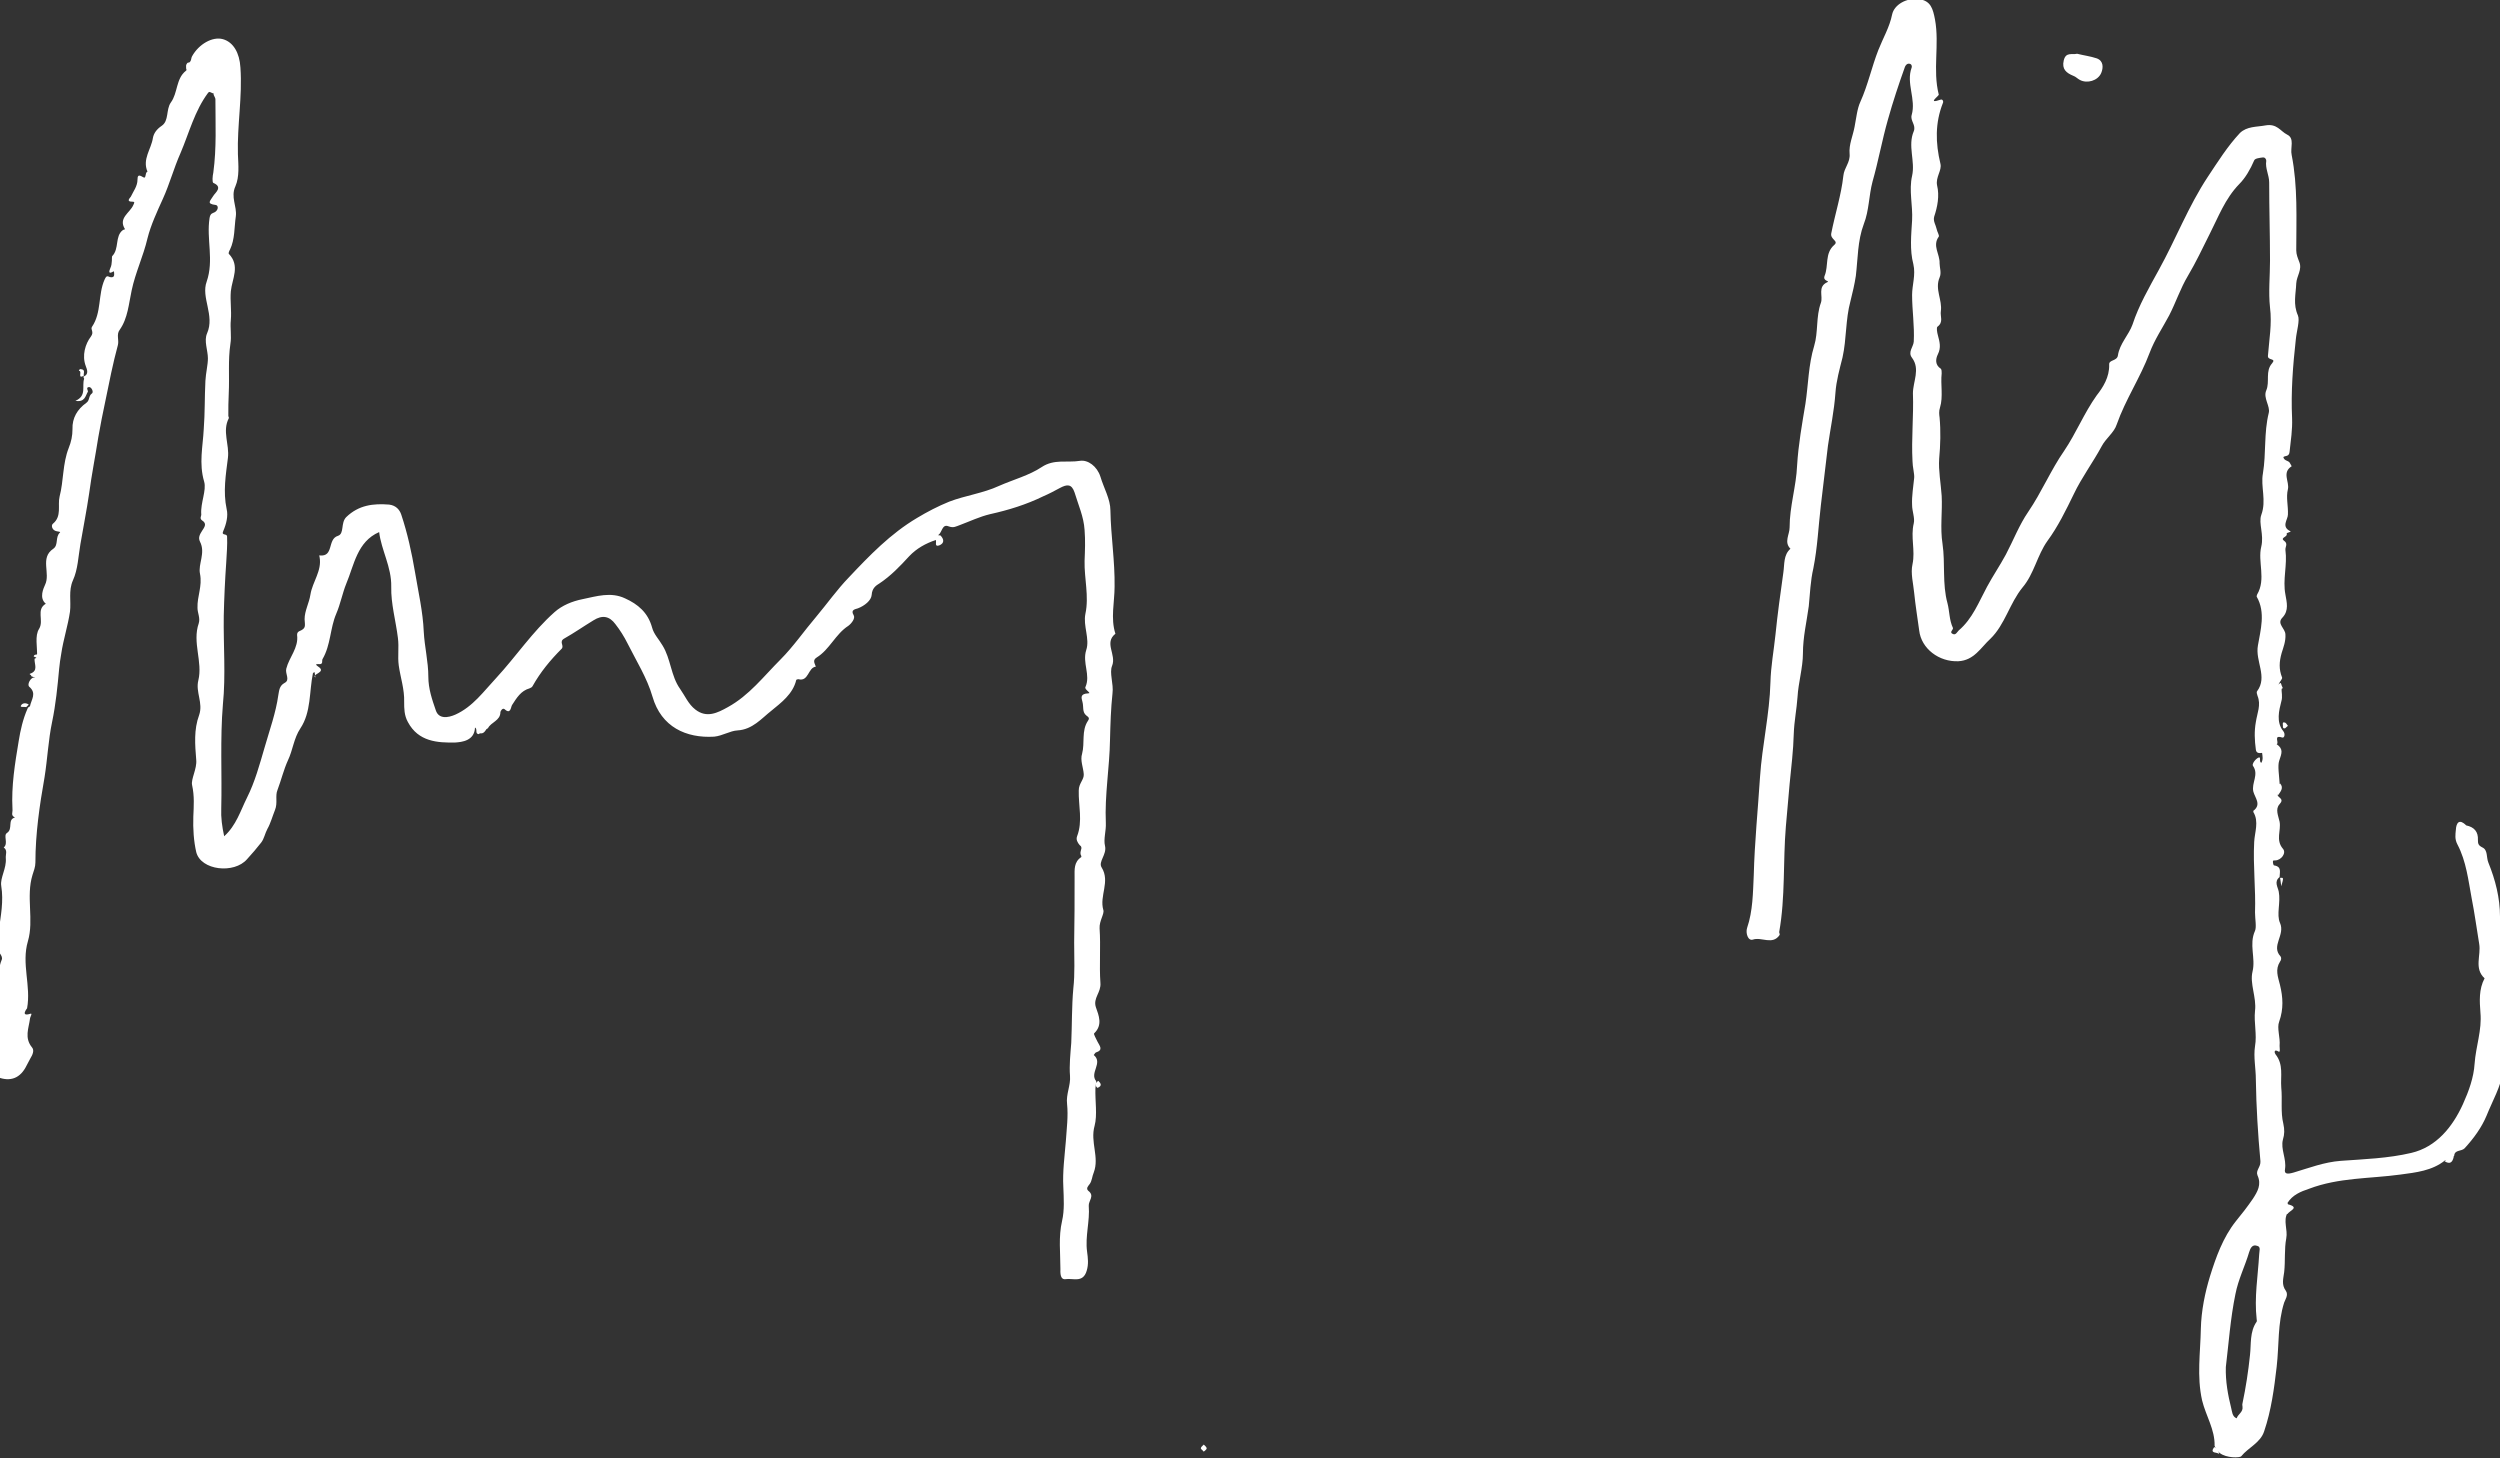
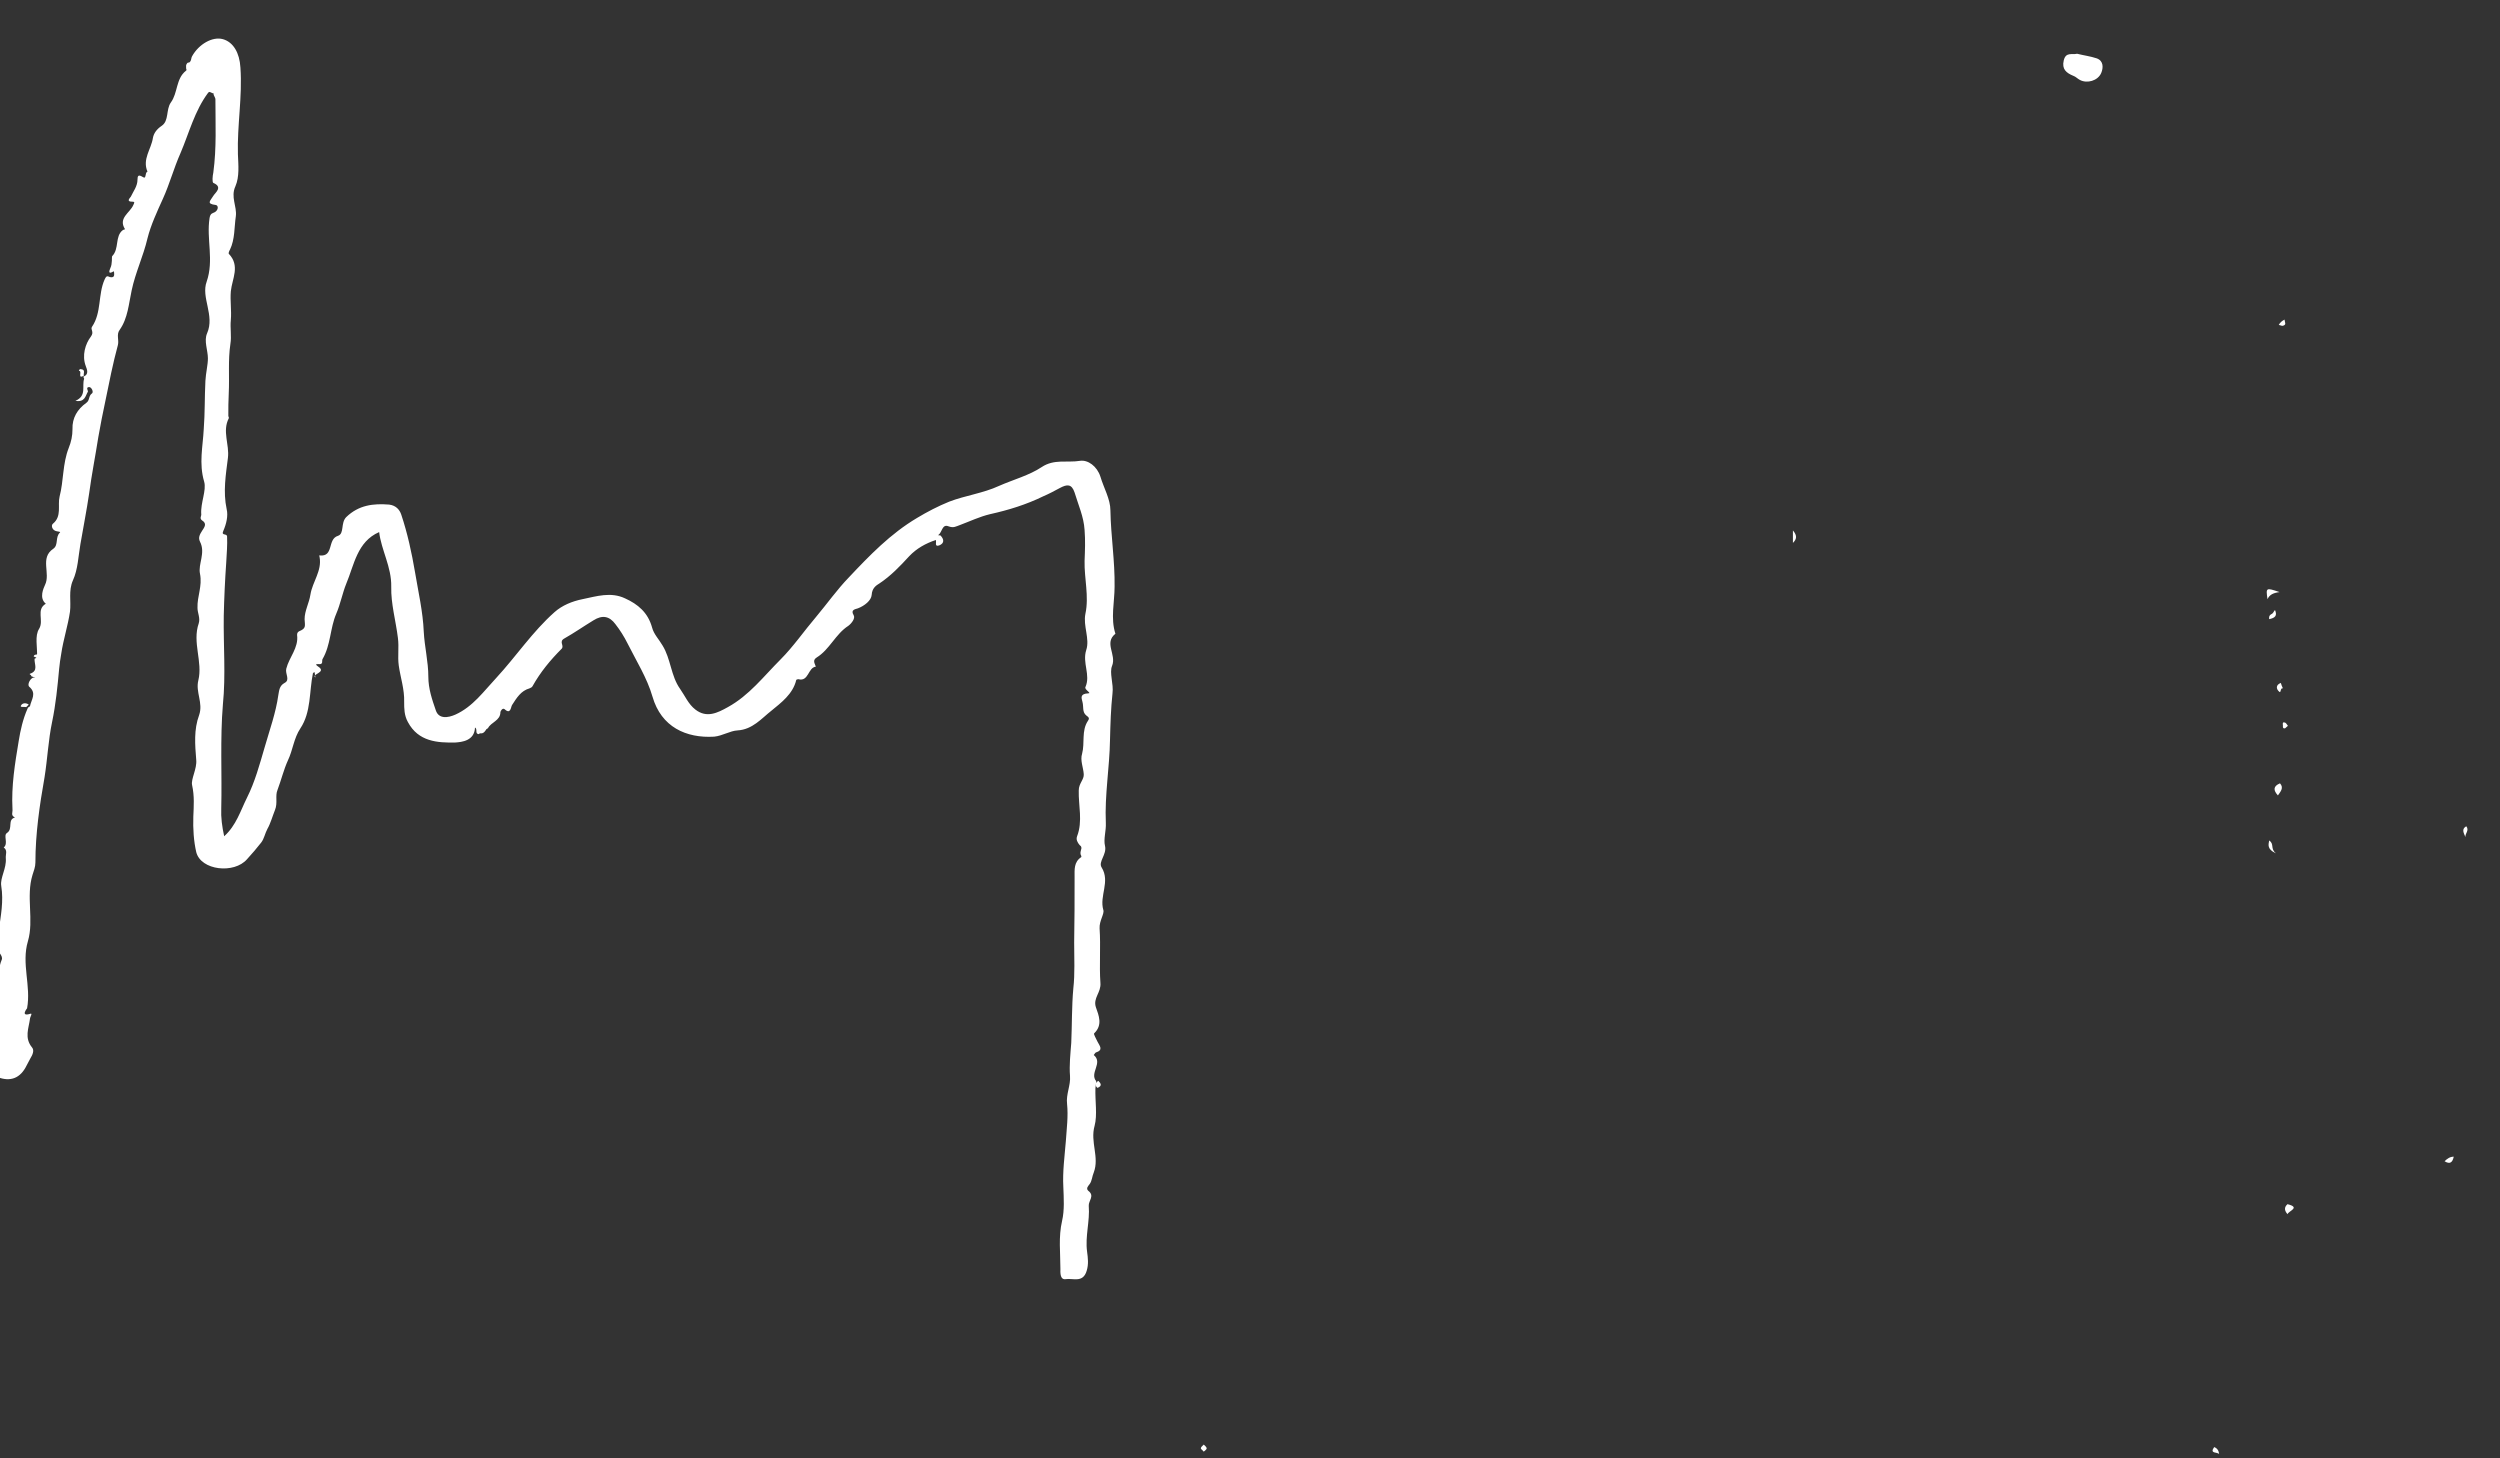
<svg xmlns="http://www.w3.org/2000/svg" version="1.1" id="Ebene_1" x="0px" y="0px" viewBox="0 0 600 350" style="enable-background:new 0 0 600 350;" xml:space="preserve">
  <rect x="0" y="0" width="600" height="350" fill="#333333" stroke="none" />
  <style type="text/css">
	.st0{fill:#FFFFFF;}
</style>
  <g>
    <g>
      <path class="st0" d="M224.6,129.6c-2.4,0.8-4.6,2-6.4,3.9c-2.2,2.4-4.4,4.7-7.1,6.5c-0.8,0.5-1.8,1.1-1.9,2.8    c-0.1,1.3-1.7,2.6-3.3,3.2c-0.4,0.2-1.9,0.2-1,1.7c0.4,0.7-0.5,1.9-1.3,2.5c-3.1,2-4.5,5.7-7.6,7.6c-1.1,0.7-0.4,1.5-0.2,2.2    c-1.9,0.2-1.7,3.7-4.2,3c-0.1,0-0.5,0.1-0.5,0.2c-0.8,3.4-3.7,5.5-6,7.4c-2.3,1.8-4.5,4.5-8.1,4.7c-1.8,0.1-3.6,1.3-5.6,1.5    c-6.7,0.4-12.7-2.3-14.8-9.6c-1.3-4.5-3.9-8.6-6-12.8c-0.8-1.6-1.8-3.2-2.9-4.6c-1.4-1.9-3.1-2.3-5.3-0.9c-2.3,1.4-4.6,3-6.9,4.3    c-1.5,0.8,0,1.7-0.7,2.5c-2.7,2.7-5.1,5.6-7,9c-0.1,0.2-0.4,0.4-0.7,0.5c-2.1,0.6-3.1,2.3-4.2,4c-0.3,0.4-0.3,2.4-1.8,1    c-0.5-0.4-1,0.5-1,0.7c0,2.1-2.3,2.4-3,3.9c-0.9,0.2-1.5,0.9-2.2,1.4c-1-0.1-0.2-1.2-0.9-1.6c-0.1,3.2-3.2,3.5-4.7,3.6    c-4.3,0.1-8.9-0.2-11.4-4.9c-0.9-1.6-0.9-3.3-0.9-4.8c0.1-3.1-0.9-5.9-1.3-8.8c-0.3-2.2,0.1-4.3-0.2-6.6    c-0.5-4.1-1.7-8.2-1.6-12.3c0.1-4.7-2.4-8.8-2.9-13.1c-5.3,2.3-6,7.9-7.9,12.4c-0.9,2.2-1.4,4.9-2.4,7.2    c-1.5,3.5-1.3,7.5-3.3,10.9c-0.2,0.4,0.2,1.2-0.7,1.2c-0.3,0-1.5-0.2-0.3,0.6c2.1,1.4-1.8,1.8-0.7,2.6c0,0-0.1-0.6-0.2-1.3    c-0.2,0.1-0.4,0.2-0.4,0.3c-0.9,4.4-0.4,9.3-3,13.2c-1.6,2.4-1.8,5.2-3,7.7c-1,2.2-1.6,4.7-2.5,7.1c-0.6,1.4,0.1,3.1-0.6,4.8    c-0.6,1.5-1.1,3.3-1.8,4.5c-0.6,1.1-0.8,2.4-1.5,3.3c-1.1,1.4-2.2,2.7-3.4,4c-3.1,3.6-11.1,2.7-12.2-1.7c-0.6-2.6-0.8-5.6-0.7-8.5    c0.1-2.5,0.3-4.9-0.3-7.6c-0.3-1.4,1.2-3.9,1-6c-0.3-3.7-0.6-7.3,0.7-10.8c1-2.9-0.9-5.5-0.2-8.3c1.1-4.5-1.5-9.1,0.1-13.7    c0.4-1.3-0.3-2.5-0.3-3.7c-0.1-2.8,1.2-5.2,0.6-8.2c-0.5-2.3,1.4-5,0-7.7c-0.5-1,0-1.8,0.5-2.6c0.5-0.8,1.3-1.7,0-2.5    c-0.7-0.5-0.1-1.1-0.2-1.5c-0.2-2.7,1.3-5.7,0.7-7.8c-1.3-4.4-0.3-8.5-0.1-12.6c0.3-3.9,0.2-7.7,0.4-11.6c0.1-1.9,0.6-3.8,0.6-5.4    c0-1.9-1-4.2-0.2-6c1.9-4.3-1.5-8.6-0.1-12.4c1.8-5.2-0.1-10.2,0.7-15.3c0.2-1.2,0.8-1.1,1.3-1.4c0.9-0.6,0.8-1.6,0.2-1.7    c-2.4-0.3-1.3-1-0.6-2.2c0.4-0.7,2.4-2.1,0-3.1c-0.3-0.2-0.2-1.6,0-2.5c0.8-5.9,0.5-11.7,0.5-17.6c0-0.3-0.3-0.7-0.4-1    c-0.1-0.9-0.6-1-1.3-0.6c-3.3,4.4-4.6,9.7-6.7,14.6c-1.6,3.6-2.6,7.4-4.2,10.9c-1.4,3.1-2.9,6.3-3.7,9.5c-1,4.3-2.9,8.2-3.8,12.5    c-0.7,3.2-0.9,6.7-2.9,9.5c-0.8,1.1-0.1,2.4-0.4,3.6c-1.2,4.4-2.1,9-3,13.4c-0.6,2.8-1.2,5.8-1.7,8.7c-0.7,4.5-1.6,9-2.2,13.5    c-0.6,4.1-1.4,8.1-2.1,12.2c-0.5,2.9-0.6,6.1-1.8,8.7c-1.1,2.5-0.4,5-0.7,7.5c-0.5,3.4-1.6,6.7-2.1,10.1c-0.2,1.2-0.4,2.4-0.5,3.6    c-0.4,4.3-0.8,8.5-1.7,12.8c-0.9,4.3-1.1,8.8-1.8,13.2c-1.2,6.8-2.2,13.6-2.2,20.5c0,1.1-0.4,2-0.7,3c-1.6,5.2,0.4,10.8-1.1,15.9    c-1.6,5.4,0.8,10.7-0.2,16.1c0,0-1.7,2.1,0.8,1.3c0.6-0.2-0.1,0.8-0.1,1.2c-0.3,2.3-1.4,4.6,0.5,6.9c0.6,0.7,0.1,1.8-0.4,2.6    c-0.3,0.6-0.6,1.1-0.9,1.7c-1.5,3.1-3.9,4-7,2.8c-1.3-0.5-1.4-1.5-1.2-2.5c1.6-7.1,0.7-14.3,1.4-21.4c0.2-1.5,0.2-2.8,0.8-4.2    c0.5-1.1-1.2-1.9-1-3.3c0.2-1.2,0.1-2.5,0.3-3.8c0.5-3.5,1.2-7,0.6-10.7c-0.3-1.9,1.3-4.2,1.1-6.6c-0.1-0.9,0.5-1.9-0.5-2.6    c1.2-1-0.2-2.9,0.8-3.5c1.5-1,0-3.2,1.9-3.7c-1.1-0.5-0.5-1.2-0.6-2c-0.3-5.6,0.6-11,1.5-16.4c0.4-2.5,1-5.2,2.1-7.7    c0.1-0.4,0.4-0.4,0.6-0.6c0.3-1.6,1.7-3.1-0.2-4.7c-0.4-0.4,0-1.6,0.8-2.1c0.3-0.2,0.6,0,0.9,0c-0.2-0.3-0.6-0.3-0.9-0.4    c-0.2-0.2-0.9-0.5-0.6-0.6c2.1-0.7,1-2.3,1.1-3.6c0.3-0.1,0.7-0.4,0.6-0.5c0.1-2.3-0.6-5,0.5-6.7c1.2-2-0.8-4.6,1.6-6    c-1.7-1.4-0.5-3.8-0.2-4.5c1.4-2.8-1.3-6.5,2-8.7c1.3-0.9,0.4-2.8,1.6-3.9c0.2-0.2-0.4-0.2-0.8-0.3c-1.1-0.2-1.4-1.4-0.9-1.8    c2.2-1.8,1.1-4.4,1.6-6.5c1-3.8,0.7-7.9,2.2-11.7c0.6-1.5,0.9-2.9,0.9-4.5c-0.1-2.7,1.2-4.8,3.3-6.3c0.9-0.6,0.5-1.7,1.4-2.3    c0.4-0.3-0.1-1.5-0.7-1.5c-0.9,0-0.2,0.9-0.3,1.1c-0.6,1-0.7,2.6-3,2.2c2.8-1.2,1.5-3.5,2.1-5.3L20,90.4c1.4-0.5,0.9-1.7,0.6-2.5    c-1-2.6-0.1-5.4,1.2-7.1c0.9-1.2-0.2-1.7,0.3-2.4c2.3-3.4,1.4-7.7,3-11.3c0.5-1.1,0.7-0.8,1.3-0.6c0.4,0.1,1,0.1,1-0.6    c0-0.3,0-0.6-0.1-0.8c-1.3,0.8-1.2,0.1-0.8-0.8c0.5-1,0.3-2.7,0.4-2.8c1.8-1.8,0.6-4.8,2.6-6.3c0.2-0.1,0.4-0.1,0.5-0.2    c-1.7-2.7,1.2-3.9,2-5.8c0.2-0.5,0.5-0.8-0.3-0.8c-1.5,0-0.5-0.9-0.3-1.2c0.6-1.3,1.6-2.5,1.6-4.1c0-0.9,0.2-1.3,1.3-0.6    c0.9,0.6,0.4-1.1,1.1-1.3c-1.3-3,0.9-5.4,1.3-8.1c0.2-1.1,0.9-2.1,2.1-2.9c1.8-1.2,1-3.9,2.2-5.6c1.7-2.3,1.2-5.7,3.6-7.6    c0.7-0.5-0.2-1.4,0.6-1.9c0.8-0.3,0.6-1.1,0.9-1.6c1.6-2.9,4.9-4.8,7.4-4.1c2.5,0.7,4,3.3,4.2,6.8c0.5,7-0.8,13.9-0.6,20.8    c0.1,2.6,0.4,5.4-0.6,7.7c-1.2,2.6,0.4,4.8,0.1,7.2c-0.4,2.7-0.2,5.5-1.4,8c-0.2,0.3-0.4,0.9-0.3,1c2.8,2.9,0.8,6,0.5,9    c-0.2,2.3,0.2,4.6,0,6.9c-0.2,1.9,0.2,3.9-0.1,5.7c-0.6,4-0.2,7.9-0.4,11.9c-0.1,1.8-0.1,3.6-0.1,5.4c0,0.2,0.2,0.4,0.1,0.6    c-1.6,3.1,0.2,6.3-0.2,9.5c-0.5,4-1.2,8.1-0.3,12.3c0.4,1.6-0.1,3.6-0.8,5.2c-0.6,1.3,0.9,0.5,0.9,1.4c0.1,2-0.1,4.1-0.2,6.1    c-0.3,4.3-0.5,8.6-0.6,12.9c-0.1,7.1,0.5,14.2-0.2,21.2c-0.7,8.4-0.2,16.7-0.4,25c-0.1,2.2,0.2,4.4,0.7,6.7    c2.9-2.6,3.9-6.1,5.5-9.3c1.9-3.8,3-7.9,4.2-12c1.2-4.2,2.7-8.3,3.3-12.6c0.2-1,0.2-2.2,1.5-2.9c1.4-0.7,0.1-2.2,0.4-3.4    c0.7-2.8,3-5,2.6-8.1c0-0.4,0.1-0.7,0.5-0.9c1.7-0.7,1.4-1.2,1.3-2.9c0-2,1.1-3.9,1.4-5.9c0.5-3.1,2.8-5.7,2.2-9    c0-0.2-0.2-0.4,0-0.4c3.5,0.4,1.8-3.9,4.4-4.7c1.6-0.5,0.6-3.1,2-4.5c3-2.9,6.5-3.3,10.3-3c1.6,0.2,2.5,1.2,2.9,2.4    c1.5,4.5,2.5,9.1,3.3,13.8c0.8,4.8,1.9,9.5,2.1,14.3c0.2,3.7,1.1,7.2,1.1,10.8c0,2.9,0.9,5.5,1.8,8.1c0.7,2.1,2.9,1.8,4.7,1    c4.2-1.9,6.8-5.6,9.8-8.8c4.8-5.2,8.7-11.1,14-15.8c1.8-1.6,4.2-2.6,6.7-3.1c3.4-0.7,6.8-1.8,10.2-0.2c3.1,1.4,5.5,3.4,6.5,7    c0.4,1.6,1.7,2.9,2.5,4.3c2,3.2,2,7.3,4.2,10.4c1.2,1.7,2,3.7,3.7,5c2.7,2.1,5.3,0.8,7.8-0.6c5.1-2.8,8.6-7.4,12.6-11.4    c3.1-3.1,5.7-6.9,8.6-10.3c2.6-3.1,5-6.5,7.8-9.4c5-5.3,10-10.5,16.4-14.3c2.5-1.5,5-2.8,7.7-3.9c3.9-1.5,8.1-2,12-3.8    c3.4-1.5,7.2-2.5,10.2-4.5c3-2,6.1-1,9.2-1.5c1.9-0.3,4.1,1.3,4.9,3.8c0.8,2.7,2.4,5.4,2.4,8.1c0.1,6.1,1.1,12.2,1,18.3    c0,3.7-1,7.6,0.2,11.3c-2.8,2.2,0.3,5-0.8,7.7c-0.7,1.7,0.4,4.3,0.1,6.6c-0.4,3.7-0.5,7.4-0.6,11.2c-0.1,6.6-1.3,13.2-1,19.9    c0.1,1.9-0.6,3.9-0.2,5.5c0.5,2.1-1.7,3.8-0.8,5.2c2.1,3.4-0.6,6.8,0.4,10.2c0.3,0.9-1,2.6-0.9,4.4c0.3,4.4-0.1,8.9,0.2,13.1    c0.2,2.3-1.8,3.6-1.1,5.8c0.7,2,1.7,4.3-0.4,6.3c-0.2,0.2,0.5,1.3,0.8,2c0.5,1,1.5,2-0.4,2.6c-0.2,0.1-0.3,0.4-0.5,0.6    c2.3,1.9-1.1,4.3,0.6,6.3c-0.1,0.6-0.1,1.1-0.2,1.7c-0.1,3,0.5,6.4-0.2,9c-1.1,3.9,1.2,7.5-0.2,11.2c-0.4,0.9-0.4,2-1,2.8    c-0.2,0.3-1,1-0.3,1.6c1.6,1.2,0,2.4,0.1,3.6c0.3,3.7-0.9,7.3-0.4,11c0.2,1.5,0.4,3-0.1,4.6c-0.9,3-3.3,1.7-5.1,2    c-0.8,0.1-1.3-0.5-1.2-2.4c0-3.9-0.5-7.7,0.4-11.6c0.6-2.6,0.4-5.4,0.3-8.1c-0.2-3.7,0.3-7.3,0.6-11c0.2-3,0.6-6,0.3-8.9    c-0.3-2.4,0.9-4.5,0.7-6.8c-0.2-2.6,0.1-5.3,0.3-7.9c0.2-4.4,0.1-8.7,0.5-13.1c0.4-3.5,0.2-7.3,0.2-11c0.1-5.2,0.1-10.4,0.1-15.7    c0-1.8-0.2-3.6,1.6-4.8c0.1-1,0.7-2.1-0.4-2.9c-0.5-0.6-0.9-1.3-0.6-2.1c1.4-3.6,0.3-7.4,0.4-11c0-1.7,1.3-2.6,1.2-3.9    c-0.1-1.6-0.9-3.3-0.4-4.9c0.7-2.6-0.2-5.5,1.4-7.9c0.5-0.7,0.1-0.9-0.4-1.3c-1-0.8-0.6-2.1-0.9-3.2c-0.3-1.1-0.6-2,1.4-2.1    c0.9,0-1-0.9-0.7-1.5c1.3-2.9-0.8-5.8,0.2-8.9c0.9-2.7-0.8-5.8-0.2-8.7c0.9-4.2-0.3-8.5-0.2-12.7c0.1-2.5,0.2-4.9,0-7.4    c-0.2-3.2-1.5-6-2.4-9c-0.7-2.1-1.8-2-3.5-1.1c-1.3,0.7-2.6,1.4-4,2c-4.1,2-8.3,3.3-12.8,4.3c-2.5,0.6-4.8,1.7-7.2,2.6    c-0.9,0.3-1.5,0.8-2.8,0.3c-1.5-0.6-1.5,1.5-2.4,2.1C225.5,129.1,225.1,129.5,224.6,129.6" />
    </g>
    <g>
      <path class="st0" d="M498.5,12.9c1.6,0.4,3.2,0.6,4.7,1.1c1.7,0.6,1.6,2.3,1.1,3.5c-0.8,1.9-3.4,2.6-5.1,1.7c-0.6-0.3-1-0.8-1.6-1    c-1.7-0.7-2.8-1.6-2.3-3.7C495.8,12.4,497.3,13.2,498.5,12.9" />
    </g>
    <g>
      <path class="st0" d="M259.5,202.8c3.1,0.6,1.1,1.8,0.4,2.9C258.6,204.9,259.9,203.8,259.5,202.8" />
    </g>
    <g>
      <path class="st0" d="M224.6,129.6c-0.1-0.9,0.3-1.2,1.1-1.1c0.9,0.9,1,1.9-0.3,2.4C224.2,131.3,224.8,130.1,224.6,129.6" />
    </g>
    <g>
      <path class="st0" d="M546.7,190.9c-1.1-1.2-1.2-2.2,0.5-2.9C548.2,189.1,547.3,190,546.7,190.9" />
    </g>
    <g>
      <path class="st0" d="M549,291.4c-0.7-0.8-0.9-1.6,0-2.4C552.2,289.8,549.3,290.6,549,291.4" />
    </g>
    <g>
      <path class="st0" d="M49.8,21.8c0.7-0.3,0.2-2.1,1.5-1.6c0.5,0.2,0.6,1.5-0.2,2.2C50.6,22.2,50.2,22,49.8,21.8" />
    </g>
    <g>
      <path class="st0" d="M114.9,175.9c0.1-1.4,0.8-1.9,2.2-1.4C116.5,175.2,116.2,176.4,114.9,175.9" />
    </g>
    <g>
      <path class="st0" d="M8.7,157.1c1.1-0.4,1.4,0.3,1.6,1c-1,0.7-1.5-0.5-2.2-0.5C8.1,157.3,8.3,157.1,8.7,157.1" />
    </g>
    <g>
      <path class="st0" d="M7.5,161.9c1.5-1.1,1.5,0.9,2.3,1c-1,0.4-1.5-0.5-2.3-0.6C7.5,162.1,7.5,162,7.5,161.9" />
    </g>
    <g>
      <path class="st0" d="M586.7,278.7c0.6-0.6,1.3-1.1,2.2-1.1C588.6,279,588,279.5,586.7,278.7" />
    </g>
    <g>
      <path class="st0" d="M531.4,347.3c0.8,0.3,1.1,0.9,1.2,1.7C532.2,348.4,530.2,349,531.4,347.3" />
    </g>
    <g>
      <path class="st0" d="M20.1,90.2c-1.6,0.8-0.3-1.1-1.1-1.2c-0.2,0,0.1-0.5,0.4-0.4C20.6,88.7,20,89.6,20.1,90.2L20.1,90.2" />
    </g>
    <g>
      <path class="st0" d="M547.9,165.2c-0.7-0.2-0.4,1.3-0.9,0.8c-0.7-0.6-0.9-1.6,0.4-2.1C547.5,164.3,547.7,164.8,547.9,165.2" />
    </g>
    <g>
      <path class="st0" d="M263.4,261.1c-0.7-0.6-0.6-1.2,0.2-1.7C264.2,260,264.6,260.6,263.4,261.1" />
    </g>
    <g>
-       <path class="st0" d="M547.2,210.7c0.9-0.1,0.9-0.1,0.3,2c-0.1-0.9-0.2-1.5-0.3-2.1C547.2,210.6,547.2,210.7,547.2,210.7" />
-     </g>
+       </g>
    <g>
      <path class="st0" d="M549.1,174.2c-0.3,0.2-0.5,0.5-0.7,0.6c-0.6,0.1-0.5-0.4-0.5-0.7c0-0.2-0.2-0.9,0.4-0.7    C548.6,173.4,548.8,173.8,549.1,174.2" />
    </g>
    <g>
      <path class="st0" d="M6.9,169.1c-0.2,0.2-0.4,0.4-0.6,0.6c-0.5-0.1-1.5,0.1-1.3-0.3C5.3,168.7,6.2,168.6,6.9,169.1" />
    </g>
    <g>
      <path class="st0" d="M288.9,346.7c0.3,0.3,0.7,0.6,0.7,0.9c0,0.3-0.5,0.6-0.7,0.8c-0.2-0.3-0.7-0.6-0.7-0.8    C288.2,347.3,288.6,347,288.9,346.7" />
    </g>
    <g>
      <path class="st0" d="M45.3,14.9c-0.3,0.6-0.1,1,0.4,1.3c0.1,0.1,0,0.5,0,0.7c-0.3-0.1-0.6-0.1-1-0.2    C44.7,16.1,44.4,15.4,45.3,14.9" />
    </g>
    <g>
      <path class="st0" d="M547.3,210.5C547.3,210.5,547.3,210.6,547.3,210.5c0,0.1,0,0.1,0,0.1L547.3,210.5z" />
-       <path class="st0" d="M601.3,224.7c-1-1.5-1.4-2.6-1.1-4.2c0-0.1-0.2-0.3-0.2-0.5c0-4.5-1.1-8.8-2.8-13c-0.5-1.2-0.1-3-1.4-3.6    c-1-0.5-1.1-0.9-1.1-1.8c0.1-2-0.9-3.1-2.8-3.5c0,0,0,0,0,0c-1.6-1.6-2.4-0.8-2.5,1.1c-0.1,1.1-0.3,2.2,0.4,3.5    c2.1,4,2.6,8.6,3.4,12.9c0.7,3.5,1.2,7.3,1.8,10.9c0.5,2.8-1.3,5.9,1.3,8.3c-1.4,2.6-1.2,5.5-1,8.2c0.4,4.2-1.1,8.1-1.4,12.3    c-0.2,3.3-1.4,6.6-2.8,9.7c-2.5,5.5-6.4,10.3-12.4,11.7c-5.5,1.3-11.3,1.5-16.9,1.9c-4,0.3-7.6,1.7-11.3,2.8    c-1.7,0.5-2.3,0.3-2.1-0.8c0.4-2.5-1.1-4.8-0.5-7.1c0.4-1.3,0.4-2.4,0.1-3.8c-0.7-2.8-0.2-5.8-0.5-8.7c-0.2-2.8,0.6-5.5-1.4-8    c-0.2-0.2-0.5-1.4,0.8-0.6c0.4,0.2,0.2-0.9,0.2-1.4c0.2-2-0.7-4.3-0.1-5.8c1.1-3.1,0.9-5.9,0.2-8.8c-0.5-2-1.2-3.7,0-5.6    c0.3-0.4,0.4-0.9,0.1-1.3c-2.3-2.5,1.2-5.1-0.1-8c-0.9-2,0.2-4.9-0.3-7.5c-0.2-1.1-1.2-2.4,0.2-3.5c0-1.1,0.6-2.5-1.3-2.8    c-0.2,0-0.3-0.6-0.3-0.9c0-0.3,0.1-0.3,0.5-0.3c1.5,0,2.8-1.8,1.9-2.8c-1.8-2.1-0.4-4.4-0.8-6.5c-0.3-1.4-1.1-3,0-4.2    c1.2-1.3-0.3-1.5-0.5-2.2c-0.1-1,0.2-2,0.5-2.9c-0.1-1.8-0.5-4.1-0.1-5.3c0.6-1.8,1.1-2.8-0.6-4c0.7-0.3-0.9-2.3,1.3-1.6    c0.6,0.2,0.8-0.9,0.3-1.5c-1.8-2.2-1-5.1-0.5-7.1c0.4-1.3,0-2.2,0.1-3.3c-0.7-0.2-1-0.6-0.5-1.3c0.2-0.4,0.7-0.9,0.6-1.2    c-0.8-2-0.7-3.8-0.1-5.9c0.4-1.3,1-2.8,0.9-4.4c0-1.5-2.2-2.6-0.7-4.1c1.6-1.7,1-3.7,0.7-5.5c-0.7-3.6,0.5-7.1,0-10.7    c-0.1-0.7,0.7-1.5-0.3-2.2c-1.1-0.8,0.9-0.9,0.6-1.7c-0.1-0.3,1.2-0.4,0.9-0.6c-2.3-1.1-0.6-2.8-0.6-4c0.1-2.1-0.5-4.1,0-6.1    c0.4-1.8-1.5-4,0.9-5.5c0,0-0.3-0.6-0.5-0.9c-0.4-0.5-1.3-0.4-1.5-1.3c0.4-0.4,1.4,0,1.5-1.3c0.3-2.7,0.7-5.3,0.6-8    c-0.3-6.4,0.2-12.7,0.9-19c0.2-2,1-4.5,0.5-5.7c-1.2-2.7-0.5-5.1-0.4-7.7c0.1-1.8,1.5-3.3,0.7-5.2c-0.3-0.8-0.7-1.7-0.7-2.7    c0-7.6,0.4-15.3-1.1-22.9c-0.4-1.7,0.8-4-1.1-4.9c-1.6-0.8-2.4-2.7-5.2-2.2c-2.2,0.4-4.4,0.2-6.1,1.8c-3,3.2-5.3,6.9-7.7,10.5    c-4.7,7.1-7.7,15-11.8,22.4c-2.3,4.2-4.8,8.5-6.3,13.1c-0.9,2.5-3.1,4.6-3.5,7.4c-0.2,1.4-2.2,1-2.1,2.2c0.1,3-1.5,5.5-3,7.4    c-3,4.2-4.9,9-7.8,13.3c-3.2,4.6-5.4,9.9-8.6,14.6c-2.2,3.2-3.6,6.9-5.4,10.3c-1.4,2.6-3.1,5.1-4.5,7.7c-2,3.7-3.5,7.7-6.8,10.5    c-0.4,0.4-0.7,1.1-1.3,0.9c-1.2-0.4,0.1-1.1-0.1-1.5c-0.9-1.9-0.8-4-1.3-5.9c-1.3-4.7-0.5-9.6-1.2-14.3c-0.6-3.8,0-7.7-0.2-11.5    c-0.2-3-0.8-6.1-0.6-8.9c0.3-3.3,0.4-6.6,0.1-9.9c-0.1-0.7-0.2-1.5,0.1-2.4c0.8-2.6,0.1-5.5,0.4-8.2c0-0.4,0-0.9-0.2-1.1    c-1.4-0.9-1.3-2.3-0.7-3.5c0.8-1.6,0.4-3,0-4.5c-0.2-0.7-0.4-1.9-0.1-2.1c1.5-1.1,0.6-2.5,0.8-3.7c0.4-2.7-1.5-5.3-0.3-8.1    c0.5-1.1,0-2.4,0-3.4c0.1-2.2-1.8-4.2-0.2-6.4c0.2-0.3-0.4-1.2-0.5-1.8c-0.2-1-0.9-1.9-0.6-3c0.8-2.4,1.3-5,0.7-7.5    c-0.4-2,1.2-3.6,0.8-5.2c-1.2-5-1.3-9.8,0.6-14.6c0.2-0.4-0.1-0.9-0.5-0.8c-3.5,1.2-0.4-0.9-0.5-1.2c-1.5-5.9,0.2-12-0.9-18    c-0.5-2.6-1-4.5-3.8-4.9c-3-0.4-6,1.3-6.5,3.7c-0.6,3-2.2,5.7-3.3,8.5c-1.6,4.1-2.5,8.4-4.3,12.4c-0.8,1.7-1,4-1.4,6    c-0.4,2.2-1.4,4.3-1.2,6.5c0.2,2.1-1.3,3.3-1.5,5.3c-0.5,4.6-2,9.2-2.9,13.8c-0.3,1.5,1.9,1.8,0.7,2.8c-2.3,2-1.3,5-2.3,7.4    c-0.5,1.3,1.3,1.2,0.7,1.5c-2.5,1.1-1,3.4-1.6,5c-1.2,3.3-0.6,7-1.6,10.3c-1.4,4.6-1.4,9.3-2.1,13.9c-0.8,4.8-1.7,9.8-2,14.8    c-0.2,5-1.8,9.8-1.8,14.9c0,1.7-1.4,3.5,0.2,5.1c-1.7,1.5-1.4,3.7-1.7,5.7c-0.7,5-1.4,10-1.9,15c-0.4,3.8-1.1,7.5-1.2,11.4    c-0.2,7.6-2,15.1-2.5,22.7c-0.5,7.8-1.3,15.6-1.5,23.5c-0.2,4.2-0.2,8.6-1.6,12.7c-0.4,1.2,0.2,3.2,1.4,2.8    c2.1-0.7,4.7,1.4,6.4-1.1c0.1-0.2-0.1-0.5-0.1-0.7c1.5-8.4,0.9-16.9,1.6-25.3c0.3-3.4,0.6-6.8,0.9-10.2c0.4-4.1,0.9-8.1,1-12.1    c0.1-3,0.7-5.9,0.9-8.8c0.2-3.5,1.3-7.1,1.3-10.5c0-3.9,0.9-7.6,1.4-11.3c0.3-3,0.4-6.1,1.1-9.1c1-5,1.2-10,1.8-15.1    c0.6-4.8,1.1-9.5,1.7-14.3c0.6-4.2,1.5-8.4,1.8-12.7c0.2-2.9,1-5.7,1.7-8.5c1-4.5,0.7-9.1,1.9-13.5c0.5-2,1-4.1,1.3-6.1    c0.5-4.2,0.4-8.4,1.9-12.4c1.3-3.3,1.2-6.8,2.1-10.2c1.4-4.9,2.3-10,3.7-14.9c1.2-4.3,2.6-8.5,4.1-12.7c0.2-0.4,0.5-0.8,1.1-0.7    c0.5,0.1,0.6,0.6,0.5,0.9c-1.4,3.8,1.1,7.6,0,11.4c-0.4,1.4,1.1,2.4,0.5,3.9c-1.5,3.5,0.4,7.2-0.4,10.7c-0.8,3.5,0.2,7.1,0,10.7    c-0.2,3.4-0.6,7.1,0.3,10.5c0.6,2.6-0.3,5-0.3,7.4c0,3.7,0.6,7.4,0.4,11.2c-0.1,1.3-1.5,2.5-0.4,3.9c2,2.7,0.2,5.7,0.2,8.5    c0.2,5.4-0.4,10.9-0.1,16.3c0,1.3,0.5,3.1,0.4,4c-0.2,2.1-0.6,4.3-0.5,6.5c0,1.5,0.7,3.1,0.4,4.4c-0.8,3.3,0.4,6.5-0.3,9.8    c-0.5,2.2,0.2,4.7,0.4,6.9c0.3,3,0.8,6,1.2,9c0.5,4.4,4.8,7.6,9.4,7.4c3.8-0.2,5.4-3.3,7.7-5.4c3.5-3.4,4.6-8.5,7.7-12.3    c2.8-3.3,3.5-7.7,6-11.2c2.5-3.4,4.4-7.3,6.3-11.2c1.9-4,4.6-7.6,6.7-11.5c1-1.9,3-3.3,3.6-5.2c2.1-6,5.7-11.3,7.9-17.2    c1.2-3.2,3.1-6,4.7-9c1.6-3.1,2.7-6.5,4.5-9.5c1.9-3.2,3.5-6.6,5.2-10c2.1-4.1,3.7-8.5,7.1-12c1.5-1.5,2.7-3.6,3.6-5.7    c0.2-0.5,1.3-0.6,2-0.7c0.6-0.1,0.9,0.4,0.9,0.8c-0.3,1.8,0.7,3.4,0.7,5.2c0,6.3,0.2,12.5,0.2,18.8c0,3.7-0.4,7.5,0,11.2    c0.5,3.9-0.2,7.7-0.5,11.6c-0.1,1.2,2.1,0.5,1,1.8c-1.7,1.9-0.5,4.4-1.4,6.5c-0.8,1.8,1,3.8,0.6,5.4c-1.2,4.8-0.6,9.7-1.4,14.5    c-0.6,3.2,0.9,6.5-0.4,10c-0.7,2,0.7,4.7,0,7.6c-0.9,3.6,1.2,7.8-1,11.5c-0.1,0.2-0.1,0.4-0.1,0.5c2.2,3.8,0.9,8.1,0.3,11.7    c-0.7,3.8,2.4,7.5-0.2,11c-0.2,0.2,0,0.8,0.1,1.1c0.9,2.2-0.1,4.2-0.4,6.3c-0.4,2.2-0.3,4.4,0,6.6c0.1,0.9,0.8,0.9,1.5,0.8    c0.1,0.8,0.3,1.6-0.2,2.4c-0.6-0.3,0-1.5-0.6-1.3c-0.8,0.3-1.7,1.6-1.4,2c1.5,2.1-0.4,4.1,0.1,6.2c0.4,1.5,2,3.1,0,4.6    c0,0,0,0.2,0,0.3c1.4,2.3,0.3,4.9,0.2,7.2c-0.3,5.7,0.4,11.3,0.2,16.9c0,1.5,0.4,3.5,0,4.4c-1.5,3.3,0.2,6.5-0.6,9.8    c-0.7,2.9,1,6.2,0.6,9.4c-0.3,2.9,0.5,5.6,0,8.5c-0.4,2.6,0.2,5.3,0.2,8c0.1,6.6,0.5,13.1,1.1,19.6c0.1,1.4-1.2,2.2-0.7,3.4    c1,2.2,0,3.9-1.1,5.6c-1.3,1.9-2.7,3.7-4.1,5.4c-3.1,3.9-4.8,8.7-6.2,13.2c-1.2,3.9-2.1,8.3-2.2,12.6c-0.1,5.7-1,11.4,0.3,17.2    c0.9,3.7,3.1,7,3,10.9c0.2,0.7,0.7,1.2,1.2,1.7c1.6,1.3,4.9,1.2,5.2,0.8c1.7-2.1,4.6-3.2,5.5-6c1.7-5,2.4-10.3,3-15.5    c0.6-5.2,0.2-10.4,1.8-15.4c0.2-0.6,1.1-1.8,0.4-2.8c-1.1-1.5-0.6-2.9-0.4-4.5c0.3-2.7,0-5.5,0.5-8.1c0.4-2.1-0.8-4.2,0.3-6.1    c-0.4-0.8,0.4-1.6,0-2.4c1.2-1.9,3.1-2.7,5.2-3.4c7.1-2.7,14.6-2.4,21.9-3.4c3.7-0.5,7.6-0.9,10.7-3.4c0.8-0.2,1.7-0.3,2.2-1.1    c0.1-1.5,1.7-1,2.5-1.8c2.2-2.4,4.1-5,5.3-7.9c1.4-3.5,3.4-6.9,3.9-10.5c0.4-3.3,0.5-6.8,0.9-10c0.8-5.7,0.3-11.4,0.5-17.1    C602.3,228.3,602.3,226.1,601.3,224.7z M591.7,199.2c0.1-0.3,0-0.6,0.1-0.8c0,0.2,0,0.4,0,0.5    C591.9,199.3,591.7,199.3,591.7,199.2z M542.2,301.1c-0.3,5.2-1.2,10.3-0.6,15.5c0,0.2,0.1,0.4,0,0.6c-1.7,2.4-1.3,5.4-1.6,8    c-0.4,3.9-1,7.8-1.8,11.6c-0.1,0.3,0,0.6,0,0.8c0.2,1.3-1.1,1.8-1.4,2.8c-1.1-0.4-1.1-1.7-1.3-2.4c-0.8-3.2-1.4-6.5-1.3-9.9    c0.7-5.8,1.1-11.7,2.3-17.5c0.7-3.6,2.3-6.7,3.3-10.1c0.3-1,0.8-1.9,1.9-1.5C542.7,299.2,542.2,300.3,542.2,301.1z" />
    </g>
    <g>
      <path class="st0" d="M547.1,142.1c-1.5,0.2-2.4,0.6-2.9,1.7C543.8,141,543.8,141,547.1,142.1" />
    </g>
    <g>
      <path class="st0" d="M544.6,148.6c-0.1-0.9,0.3-1.1,0.7-1.3c0.3-0.2,0.4-0.6,0.7-0.9C546.6,147.8,546,148.3,544.6,148.6" />
    </g>
    <g>
      <path class="st0" d="M544.6,201.7c1.3,0.9,0.2,1.9,1.6,3.1C544.1,203.8,544.4,202.8,544.6,201.7" />
    </g>
    <g>
      <path class="st0" d="M548.3,76.7c0,0.6,0.6,1.3-0.5,1.5c-0.3,0-0.6-0.2-0.9-0.2C547.2,77.4,547.7,77,548.3,76.7" />
    </g>
    <g>
      <path class="st0" d="M430.3,127.3c1.1,1.3,0.9,2.1,0,3V127.3z" />
    </g>
    <g>
-       <path class="st0" d="M546.6,154.9c0.2,1.2-0.9,1.7-0.5,2.6C545.4,156.5,545.4,155.7,546.6,154.9" />
-     </g>
+       </g>
    <g>
      <path class="st0" d="M591.9,198.3c0.8,1-0.3,1.7-0.2,2.6C591.3,199.9,590.7,199,591.9,198.3L591.9,198.3" />
    </g>
    <g>
      <path class="st0" d="M13.1,146.1c-0.7-0.4-1.5-0.6-1.3-1.6c0.1-0.3,0.4-0.5,0.6-0.8C12.7,144.5,13.6,145,13.1,146.1" />
    </g>
    <g>
      <path class="st0" d="M11.4,150.4c-0.2,0.7-0.4,1.3-0.7,2.2C10.4,151.6,10.2,150.9,11.4,150.4" />
    </g>
    <g>
      <path class="st0" d="M8.5,170.9c0.2,0.7,0.4,1.4-0.1,2c0,0-0.4-0.1-0.4-0.3C7.4,171.9,8.2,171.5,8.5,170.9" />
    </g>
  </g>
</svg>